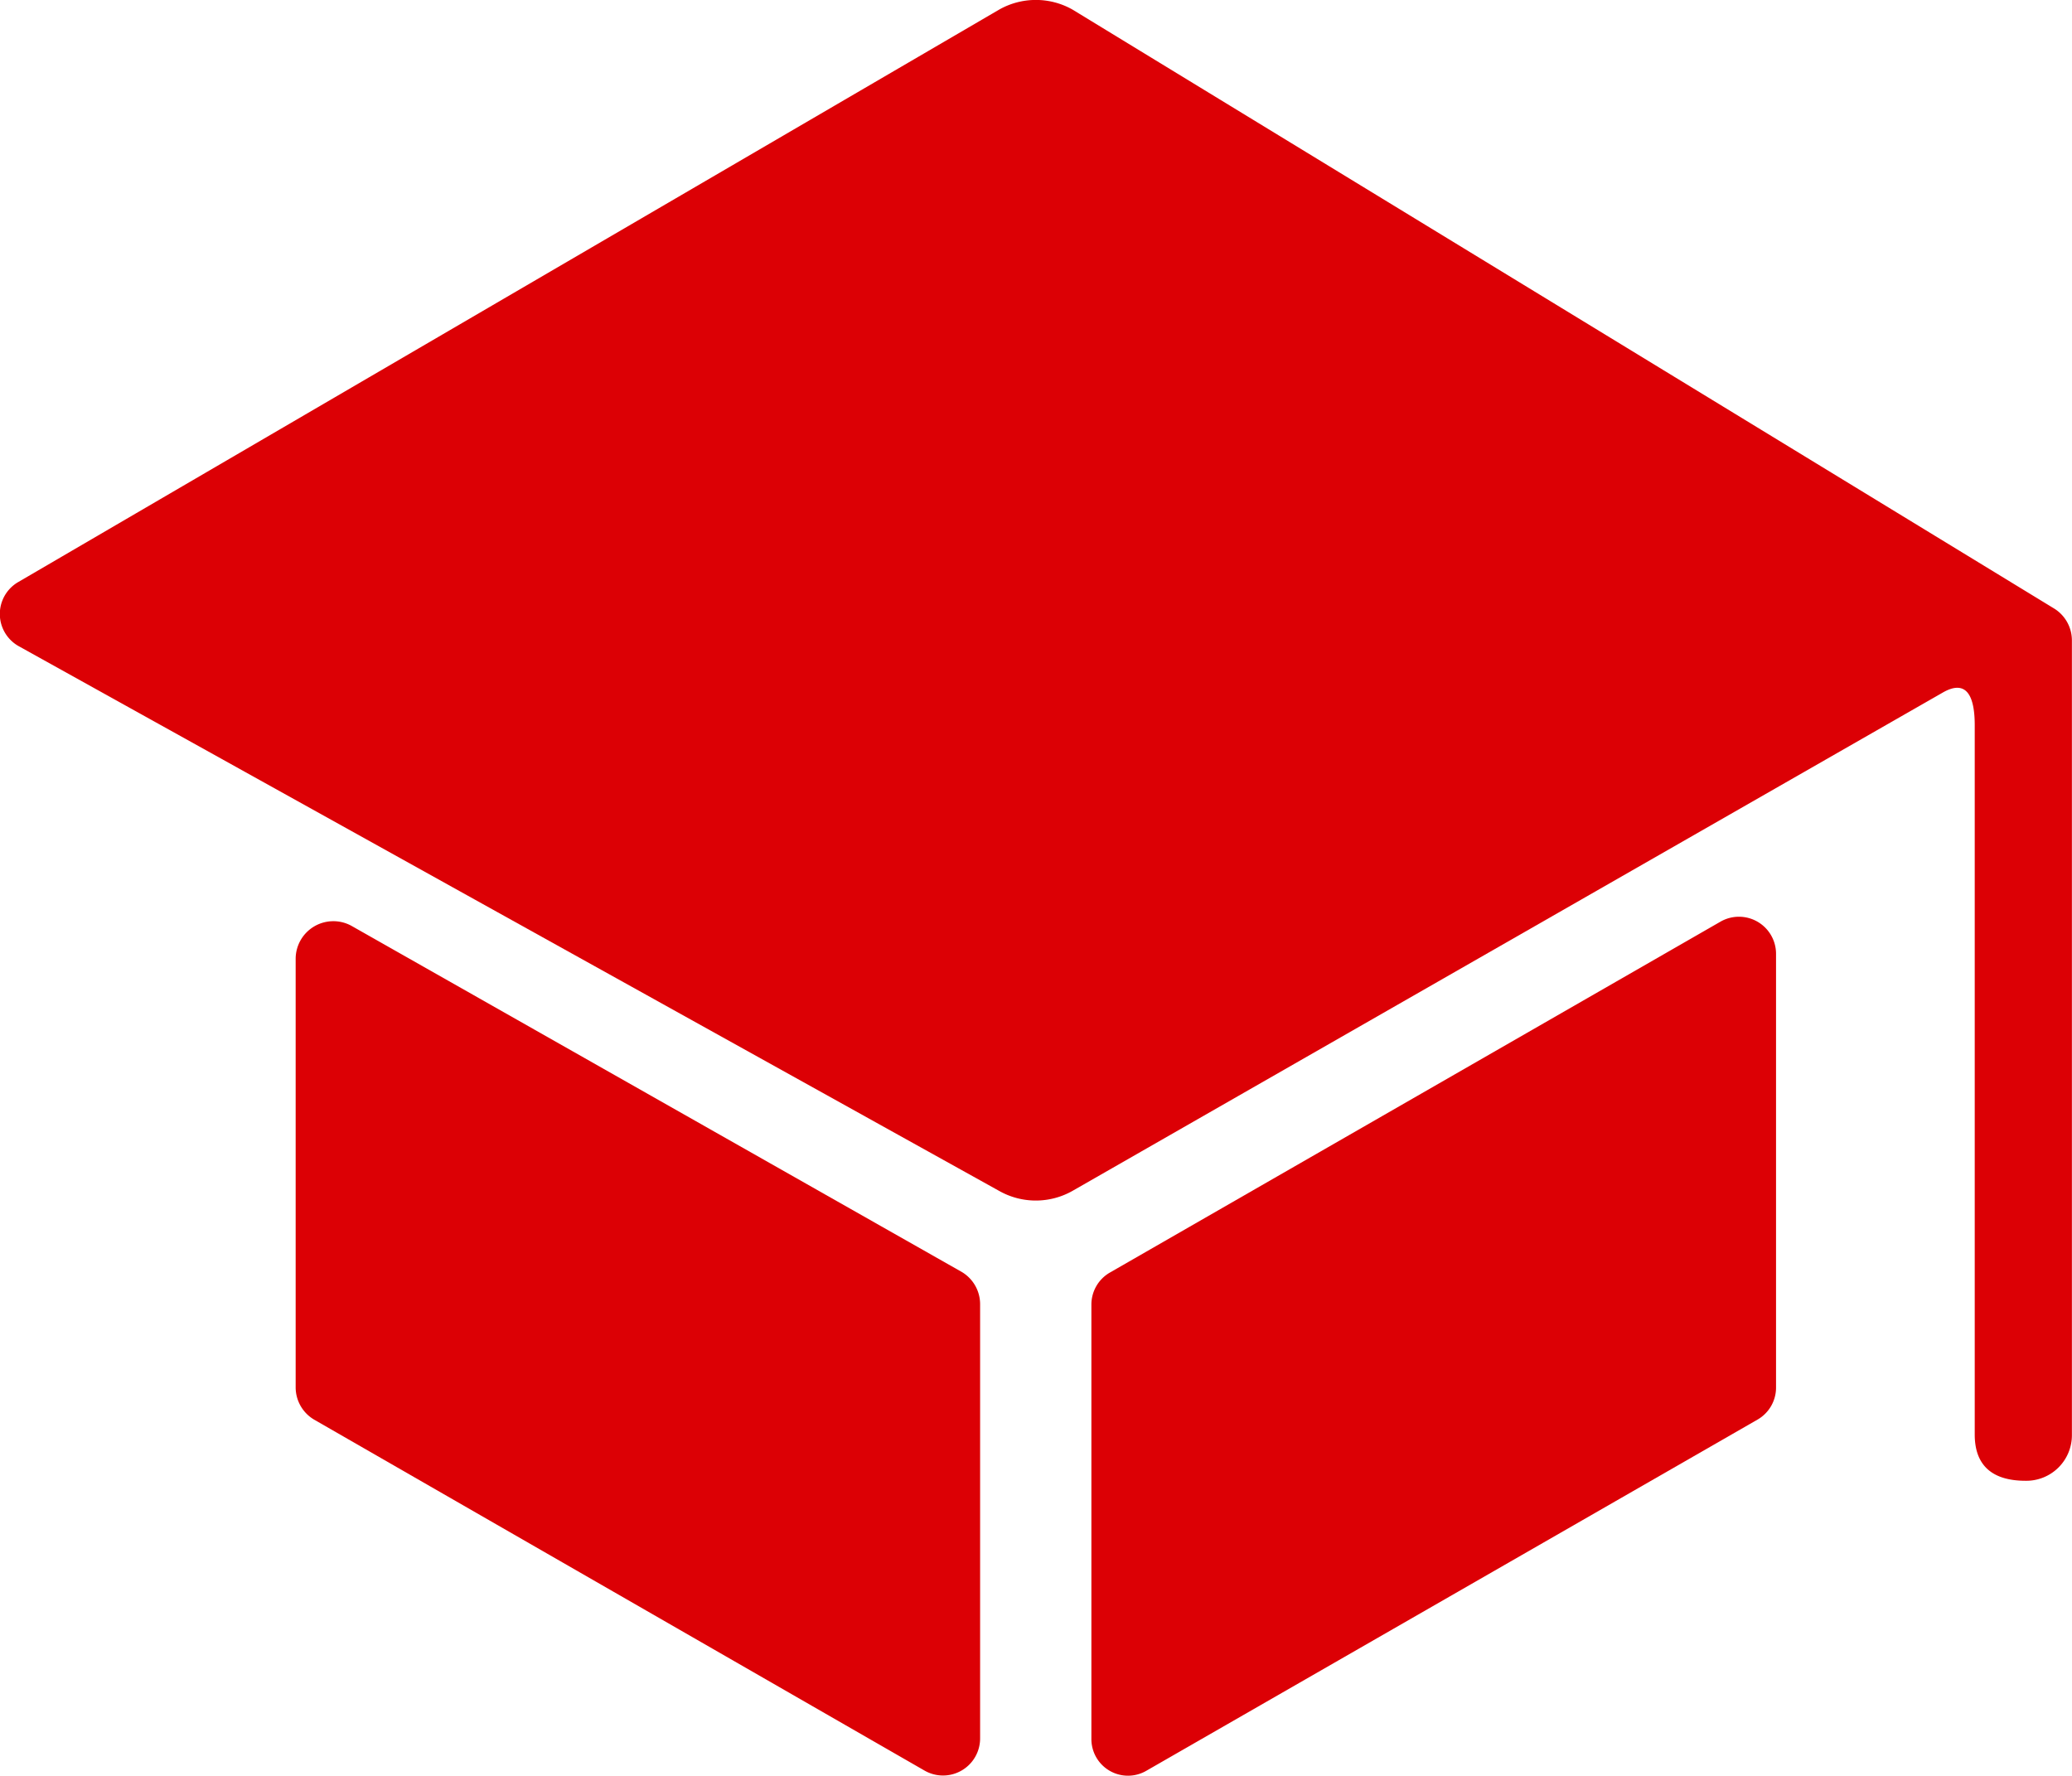
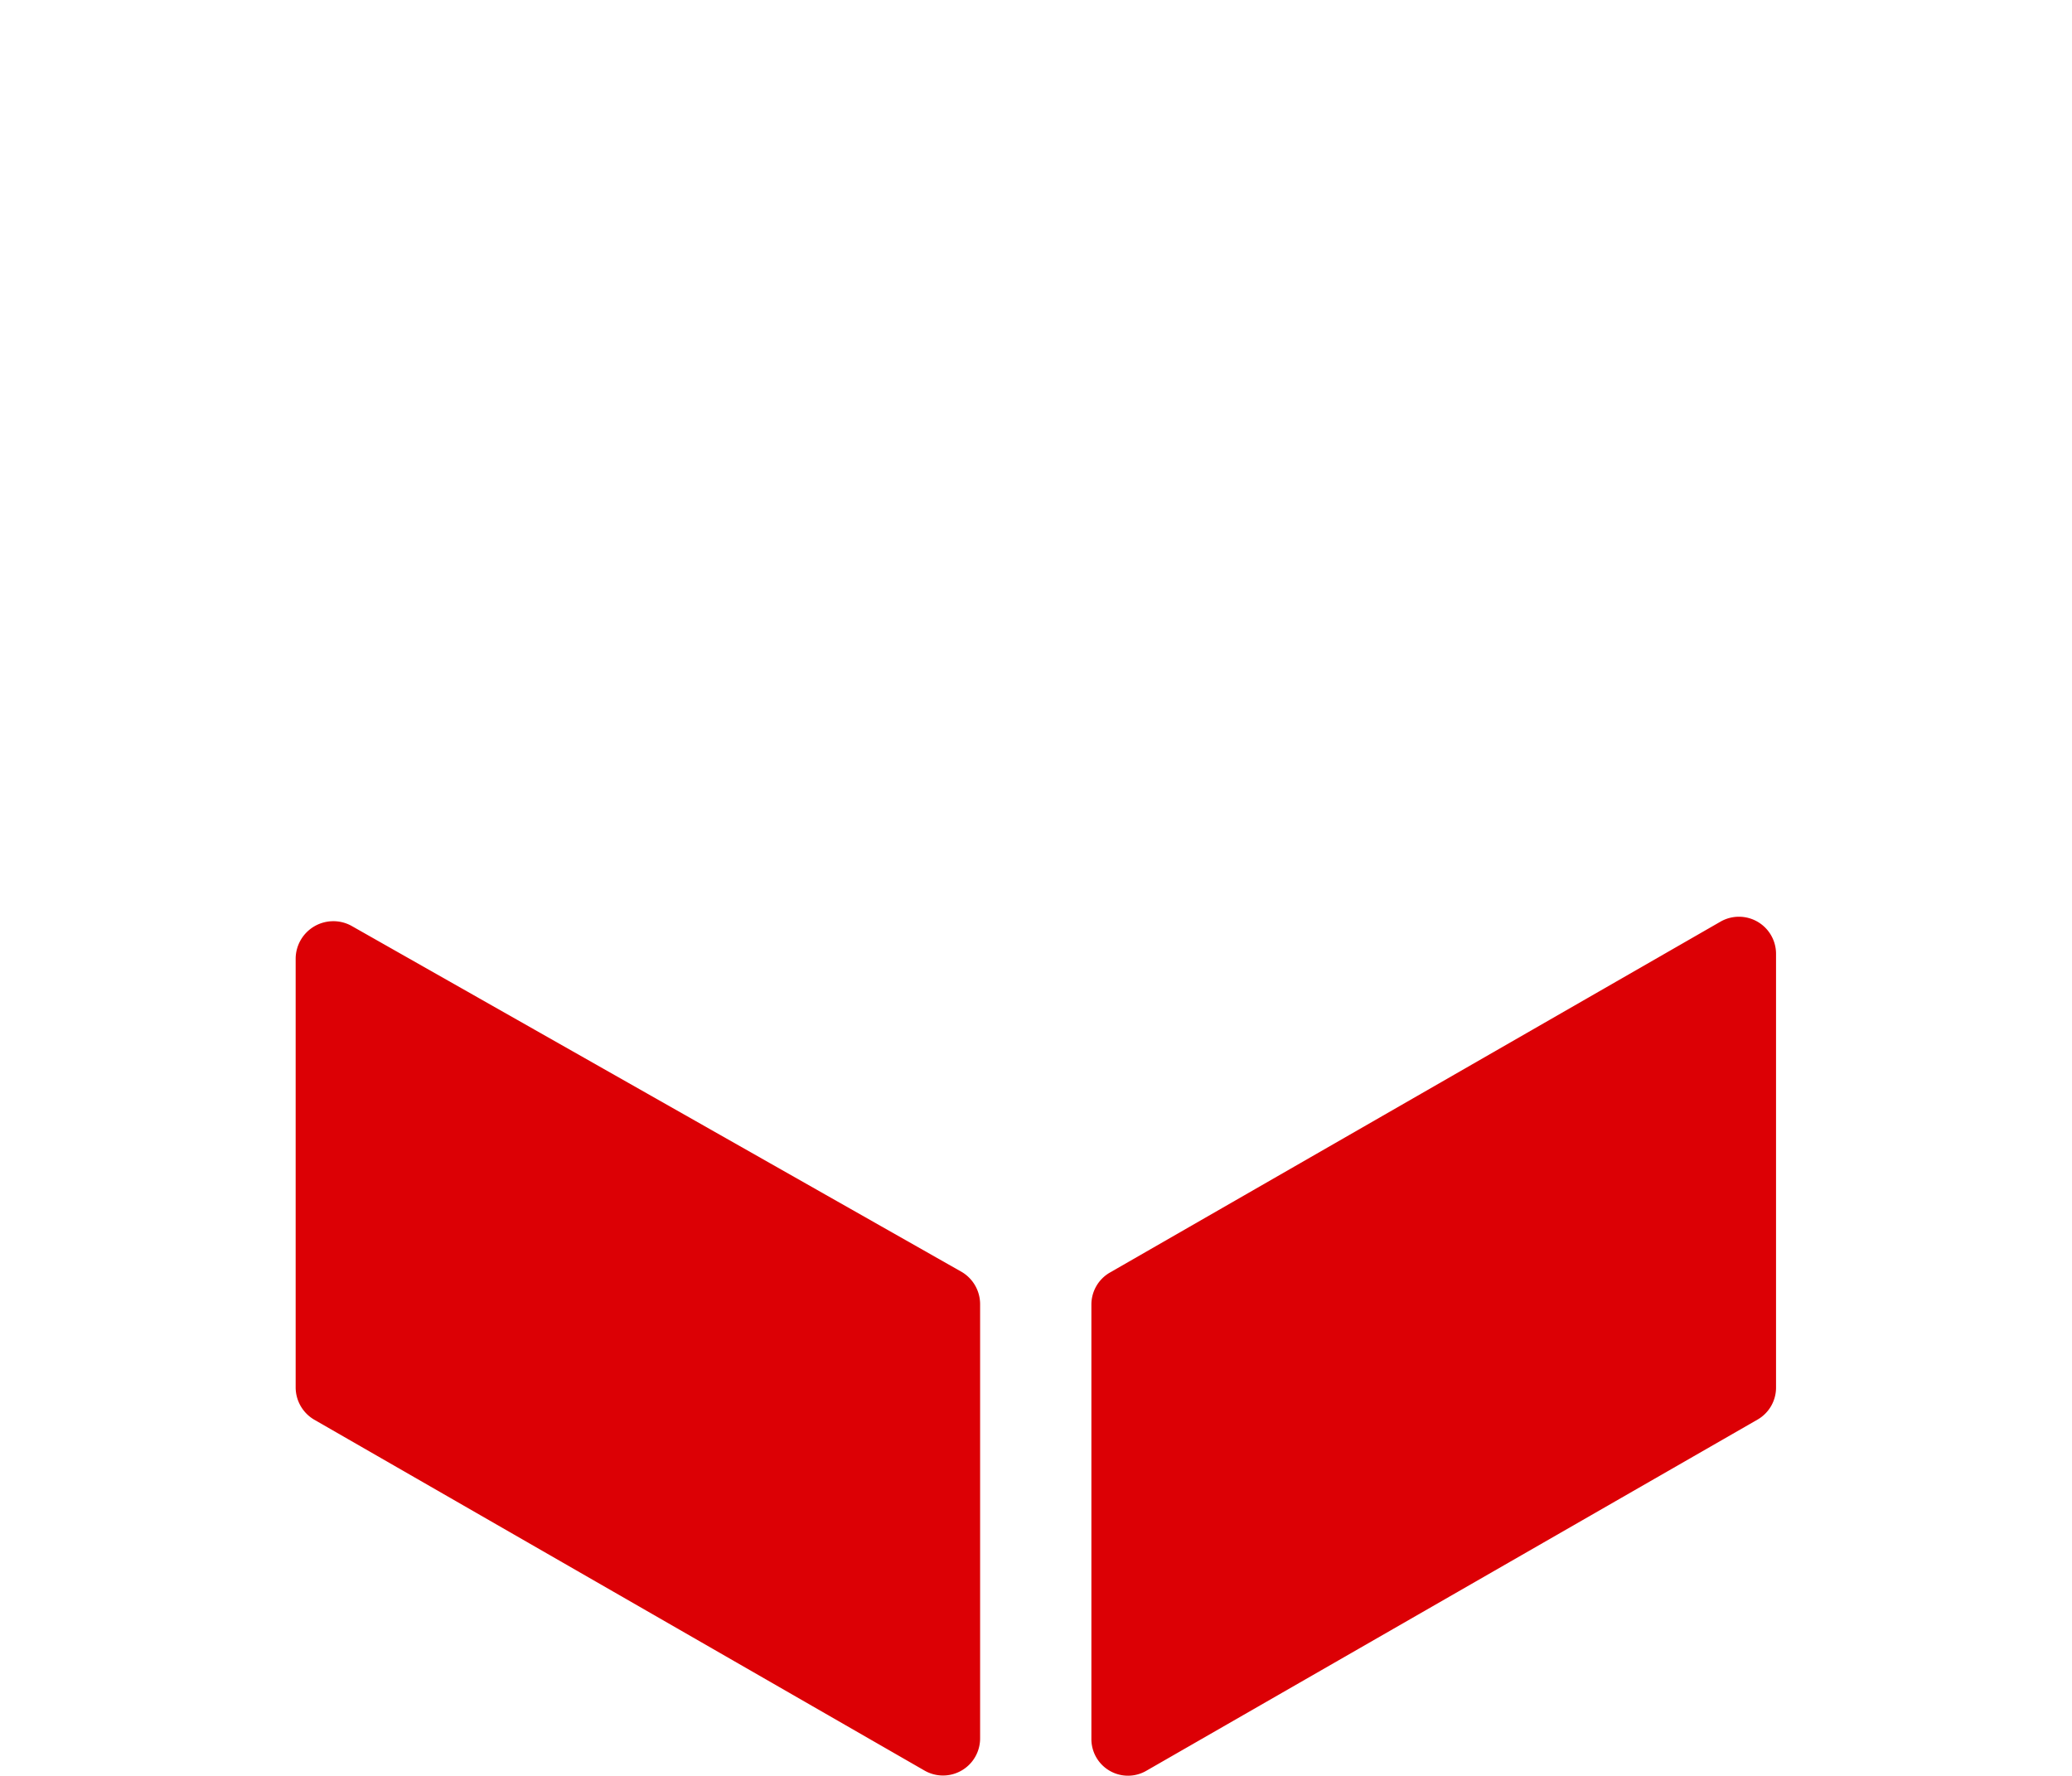
<svg xmlns="http://www.w3.org/2000/svg" width="21.003" height="18" viewBox="0 0 21.003 18">
  <g id="Icon_ionic-ios-school" data-name="Icon ionic-ios-school" transform="translate(-2.317 -4.43)">
    <path id="Path_120" data-name="Path 120" d="M6.813,18.816v4.345A.38.38,0,0,0,7,23.49l6.188,3.558a.376.376,0,0,0,.563-.328v-4.4a.38.38,0,0,0-.188-.328L7.376,18.483A.382.382,0,0,0,6.813,18.816Z" transform="translate(-1.499 -4.669)" fill="#dc0005" />
    <path id="Path_121" data-name="Path 121" d="M19.472,27.025l6.192-3.558a.374.374,0,0,0,.188-.328V18.747a.376.376,0,0,0-.563-.328L19.1,21.976a.374.374,0,0,0-.188.328v4.4A.371.371,0,0,0,19.472,27.025Z" transform="translate(-5.532 -4.646)" fill="#dc0005" />
-     <path id="Path_122" data-name="Path 122" d="M12.444,4.528l-9.938,5.8a.374.374,0,0,0,0,.652l9.938,5.522a.755.755,0,0,0,.745,0l8.817-5.049c.248-.145.328.038.328.328v7.191c0,.319.183.469.516.469h0a.462.462,0,0,0,.469-.469V10.922a.38.38,0,0,0-.188-.328L13.19,4.528A.755.755,0,0,0,12.444,4.528Z" fill="#dc0005" />
  </g>
</svg>